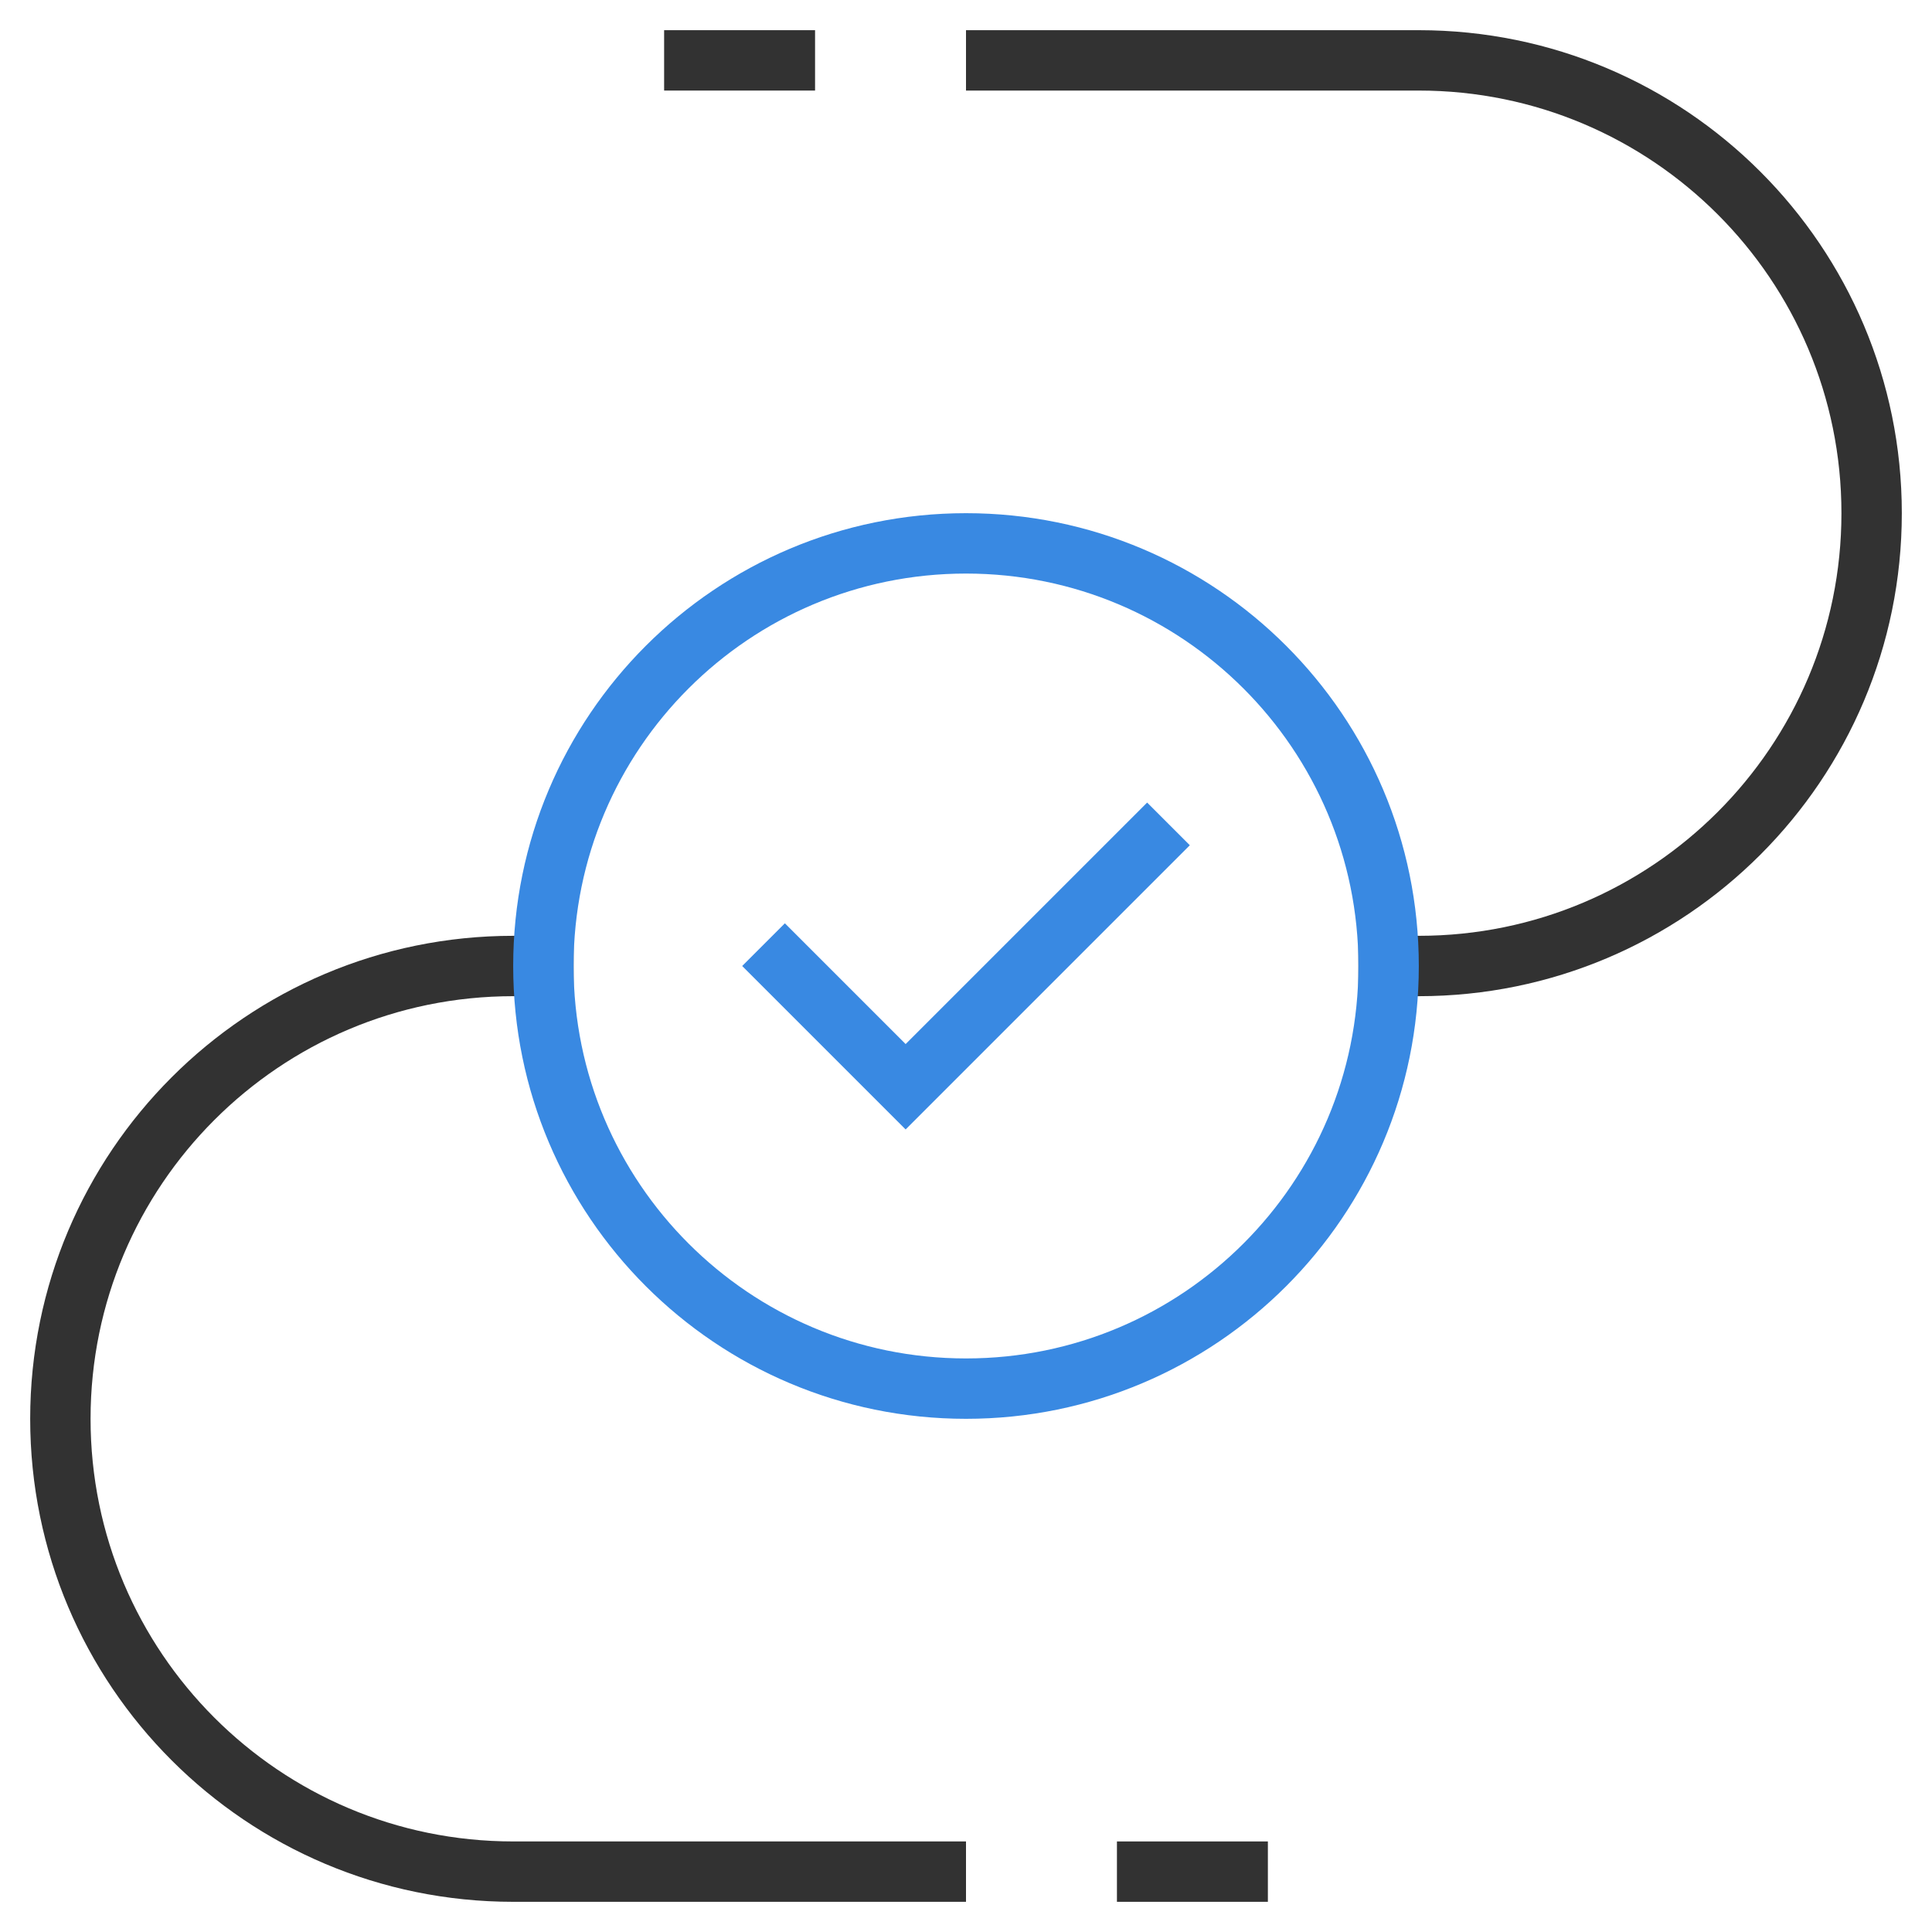
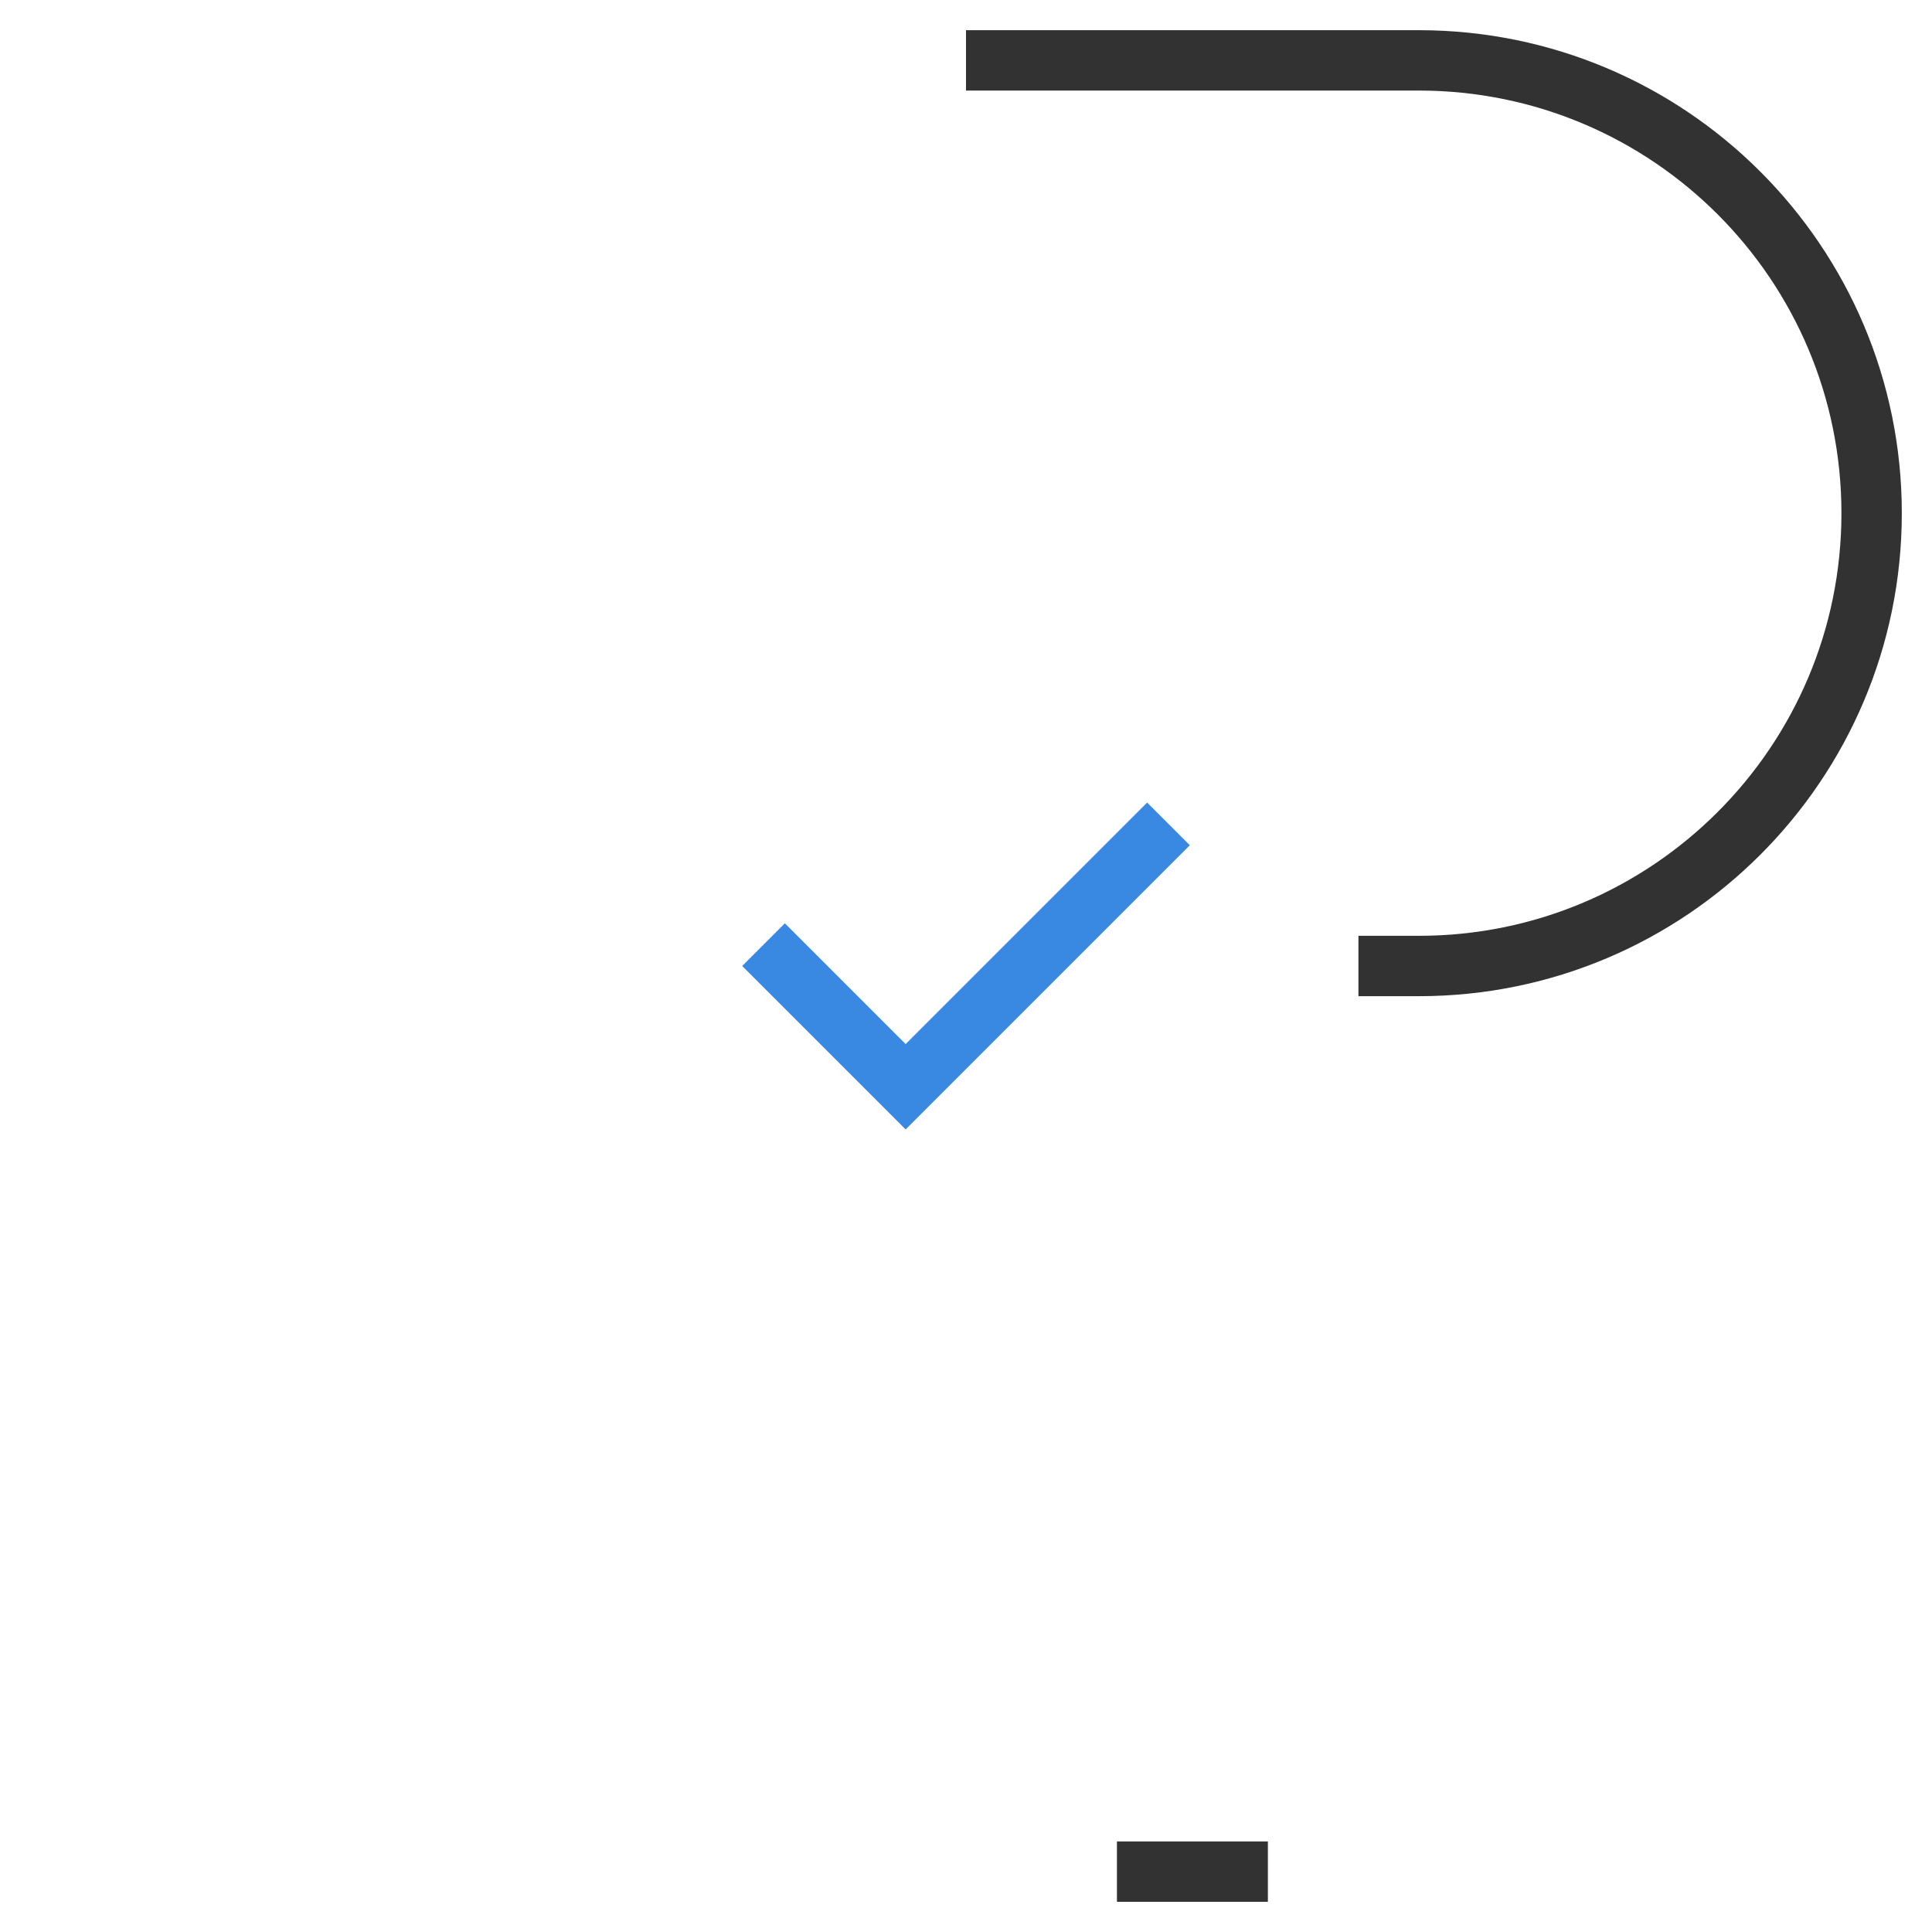
<svg xmlns="http://www.w3.org/2000/svg" width="64" height="64" viewBox="0 0 64 64" fill="none">
-   <path d="M18 32H17C8.716 32 2 38.716 2 47C2 55.284 8.716 62 17 62H31" stroke="#323232" stroke-width="2" stroke-miterlimit="10" stroke-linecap="square" />
  <path d="M33 2H47C55.284 2 62 8.716 62 17C62 25.284 55.284 32 47 32H46" stroke="#323232" stroke-width="2" stroke-miterlimit="10" stroke-linecap="square" />
-   <path d="M32 46C39.732 46 46 39.732 46 32C46 24.268 39.732 18 32 18C24.268 18 18 24.268 18 32C18 39.732 24.268 46 32 46Z" stroke="#3989E2" stroke-width="2" stroke-miterlimit="10" stroke-linecap="square" />
  <path d="M26 32L30 36L38 28" stroke="#3989E2" stroke-width="2" stroke-miterlimit="10" stroke-linecap="square" />
-   <path d="M23 2H26" stroke="#323232" stroke-width="2" stroke-miterlimit="10" stroke-linecap="square" />
  <path d="M38 62H41" stroke="#323232" stroke-width="2" stroke-miterlimit="10" stroke-linecap="square" />
</svg>